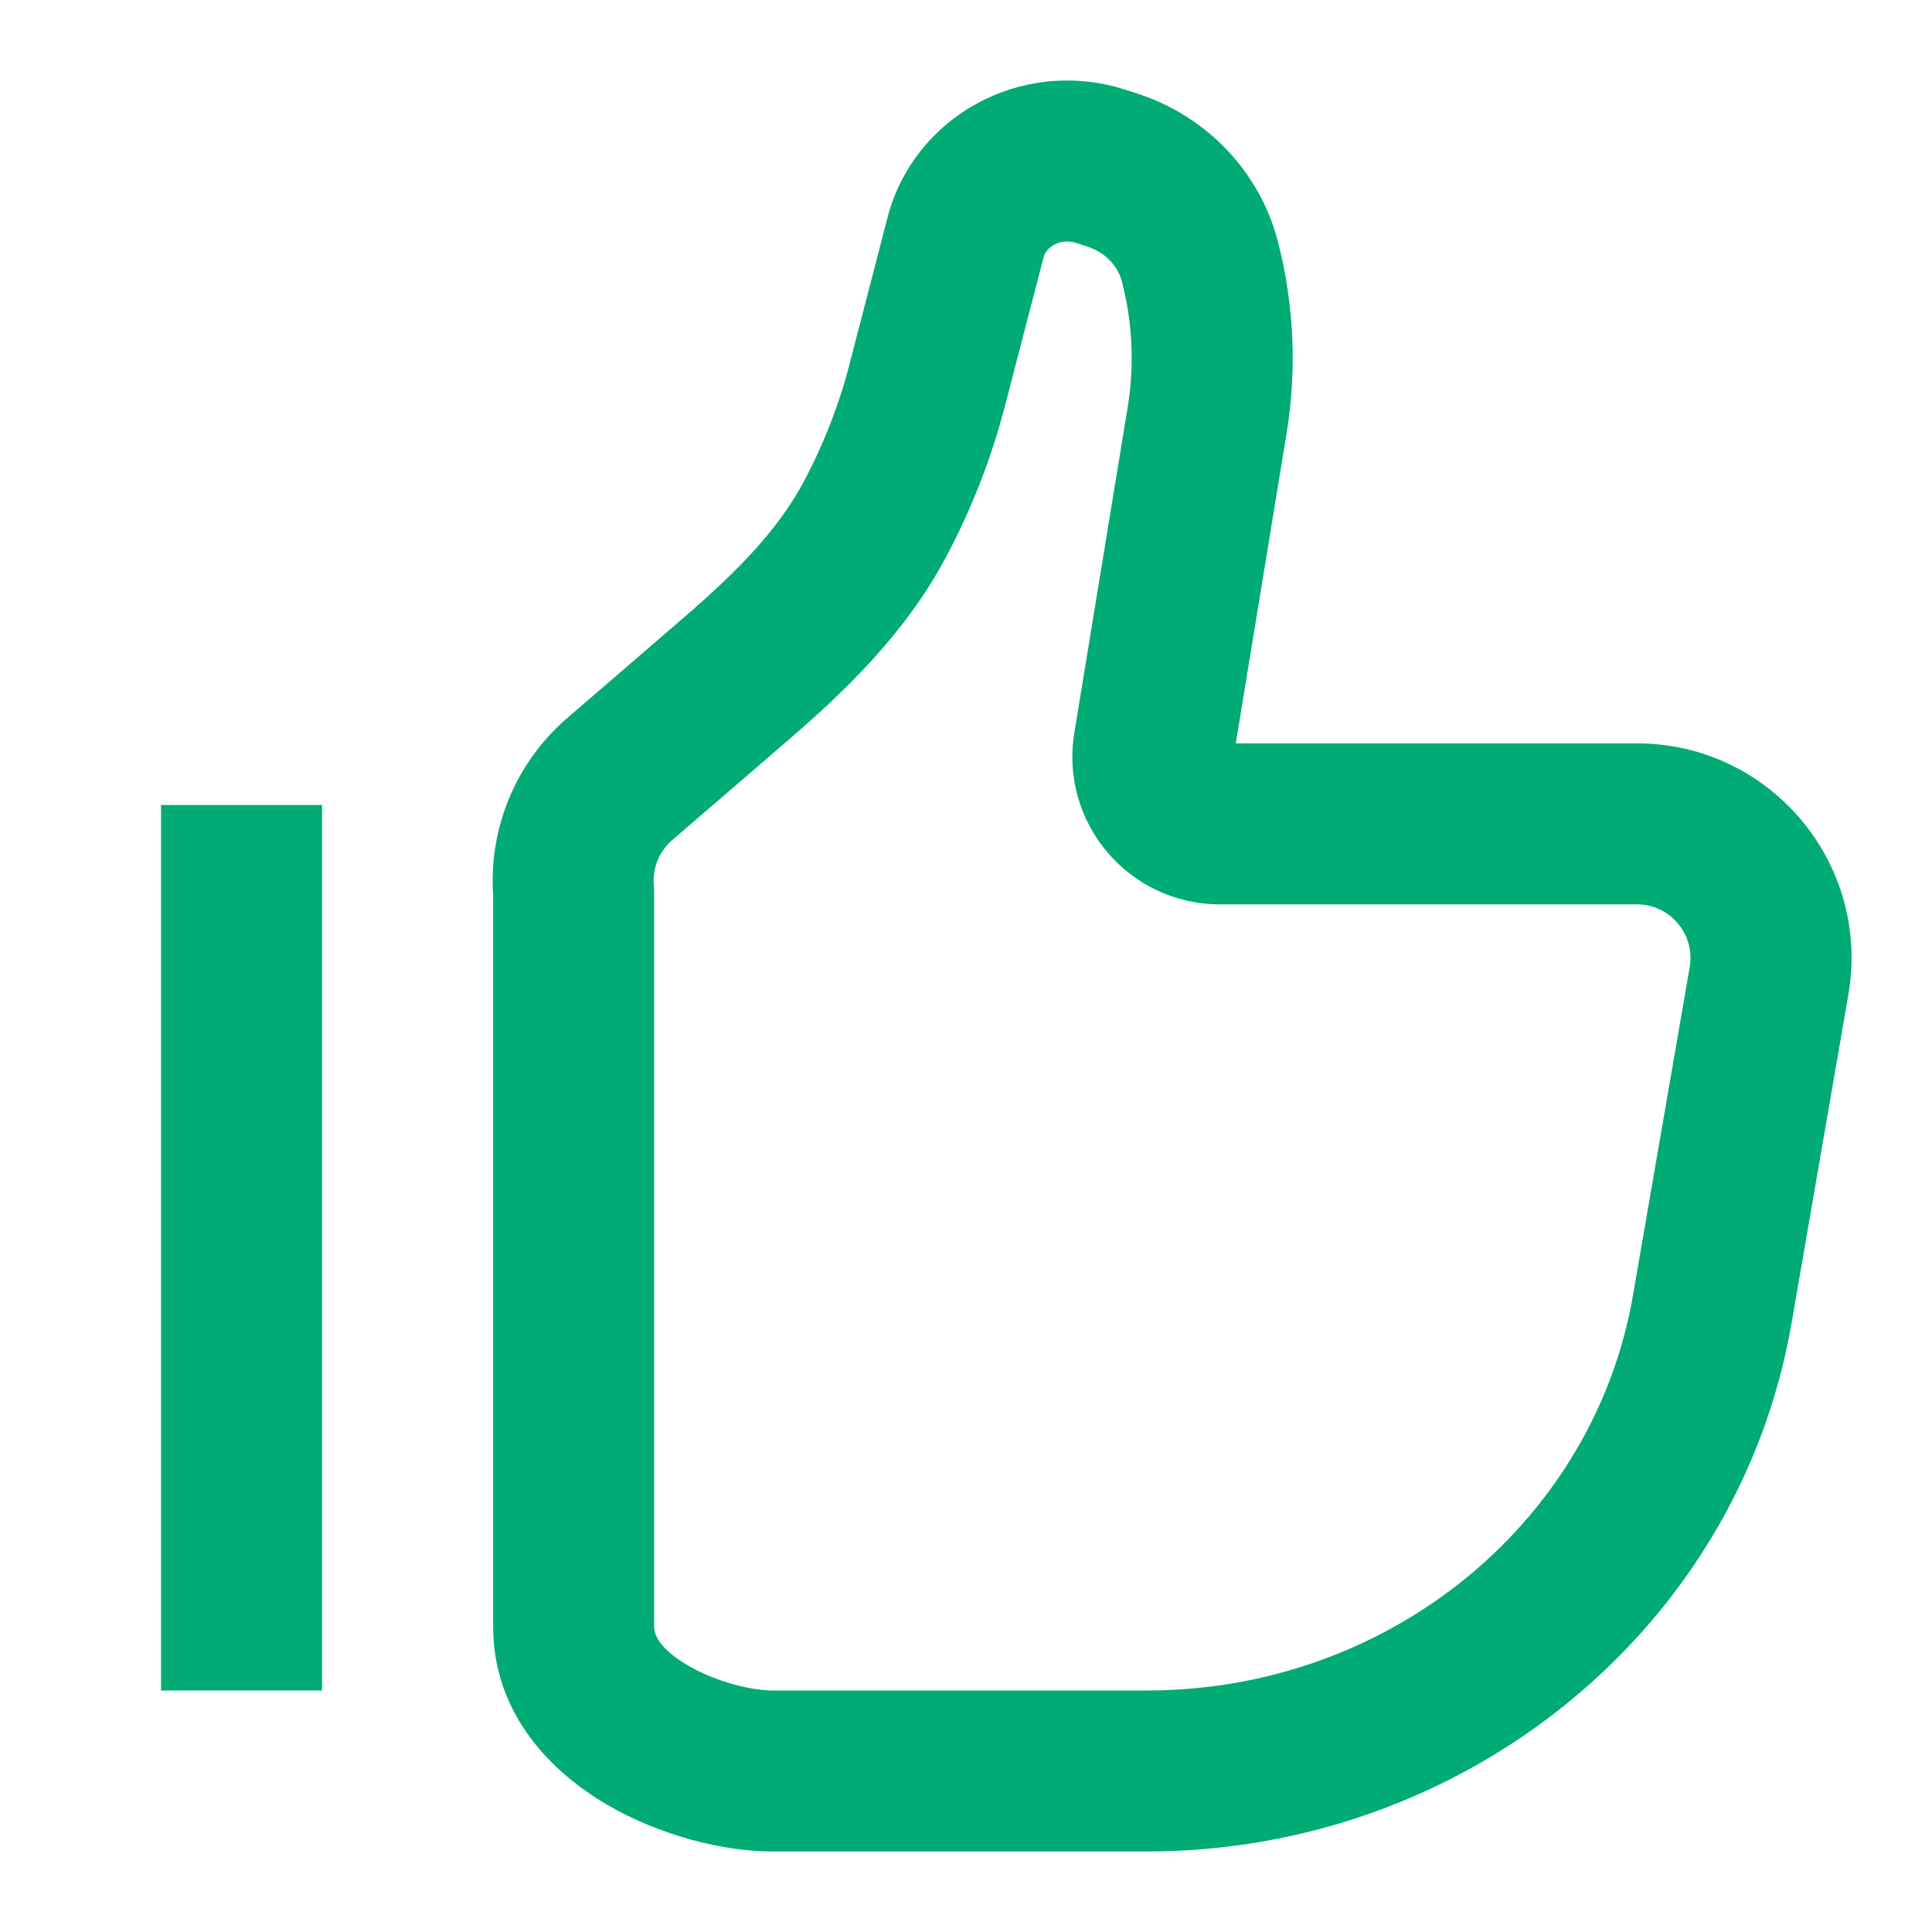
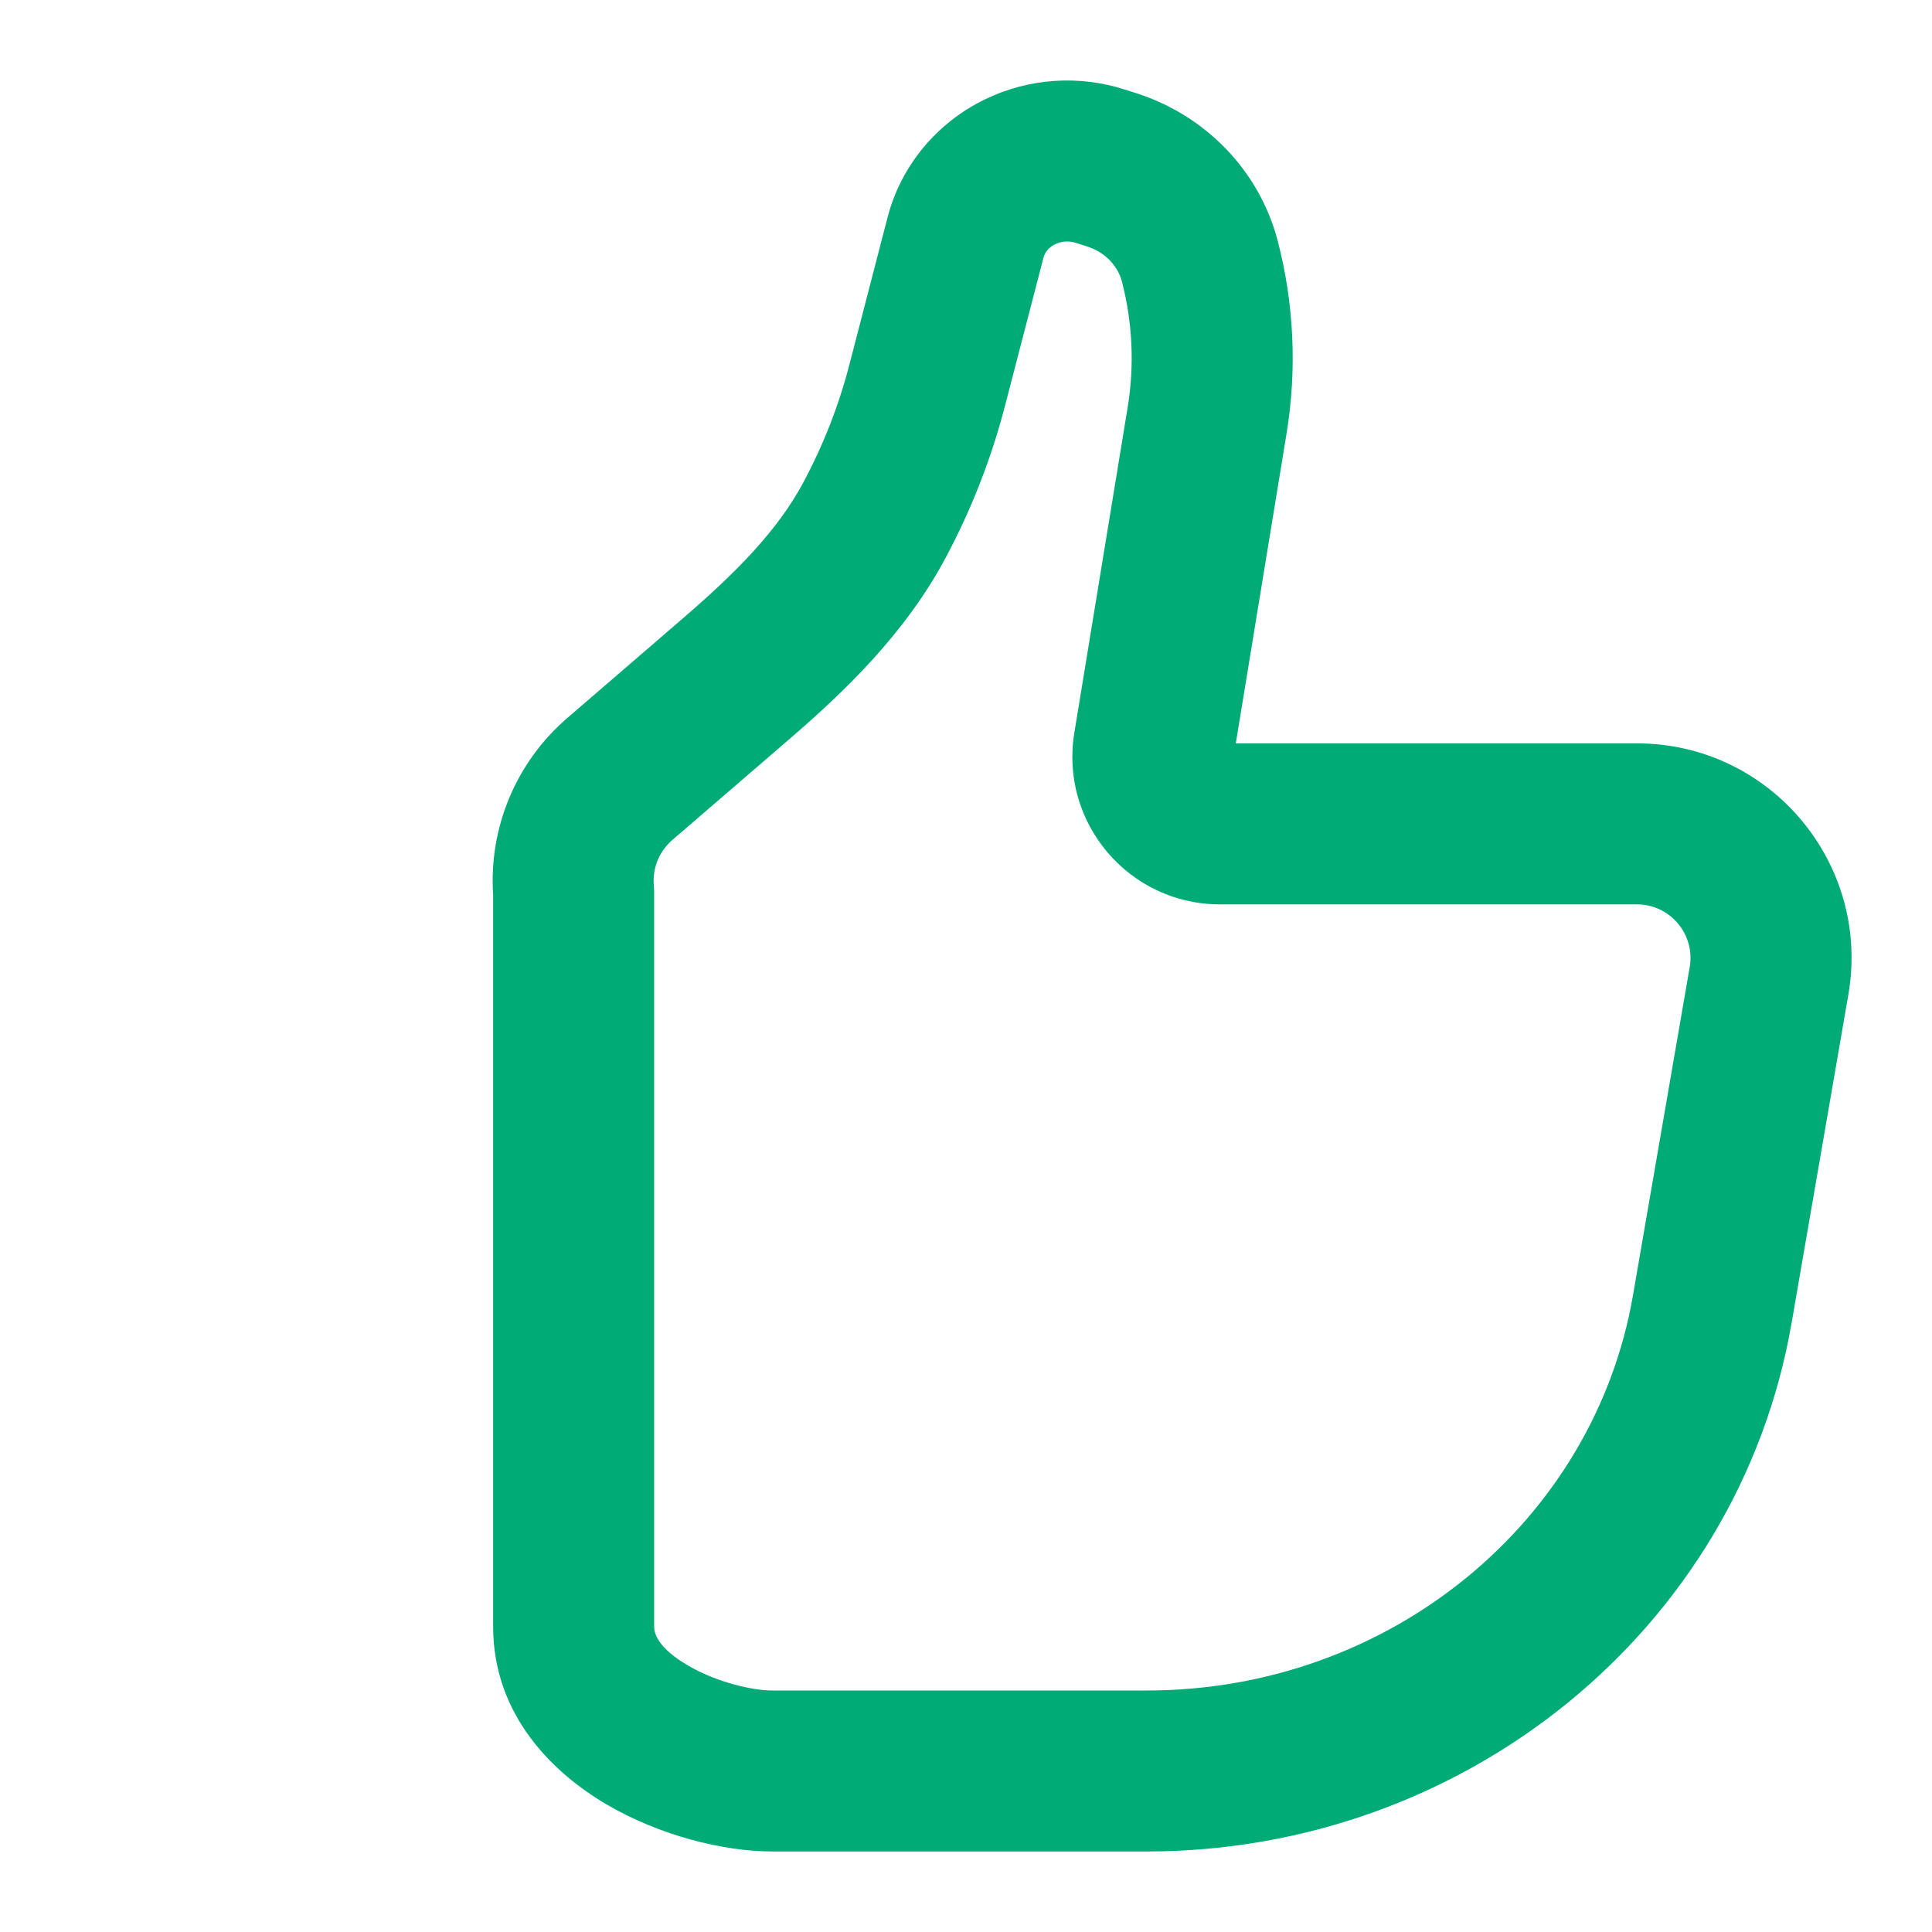
<svg xmlns="http://www.w3.org/2000/svg" width="31" height="31" viewBox="0 0 31 31" fill="none">
  <path fill-rule="evenodd" clip-rule="evenodd" d="M9.101 11.522C8.278 12.231 7.839 13.286 7.913 14.367L7.913 26.101C7.913 27.529 8.885 28.455 9.728 28.95C10.579 29.45 11.602 29.708 12.396 29.708H18.4C23.491 29.708 27.894 26.156 28.747 21.229L29.658 15.959C30.022 13.855 28.404 11.928 26.266 11.928H19.829L20.644 6.953C20.812 5.927 20.764 4.877 20.503 3.87C20.208 2.736 19.342 1.852 18.237 1.497L18.049 1.437C17.313 1.2 16.509 1.254 15.811 1.591C15.041 1.962 14.46 2.648 14.242 3.486L13.628 5.855C13.458 6.509 13.211 7.141 12.891 7.739C12.473 8.521 11.8 9.196 10.959 9.92L9.101 11.522ZM16.932 3.918C17.031 3.87 17.151 3.861 17.259 3.896L17.447 3.956C17.741 4.051 17.939 4.274 18.002 4.519C18.173 5.177 18.204 5.864 18.094 6.536L17.238 11.76C17.002 13.2 18.112 14.511 19.574 14.511H26.266C26.797 14.511 27.204 14.991 27.112 15.519L26.201 20.789C25.575 24.411 22.303 27.125 18.4 27.125H12.396C12.074 27.125 11.501 26.995 11.036 26.722C10.561 26.444 10.496 26.212 10.496 26.101V14.317C10.496 14.28 10.495 14.243 10.491 14.206C10.467 13.93 10.578 13.659 10.787 13.479L12.646 11.877C13.529 11.116 14.514 10.183 15.17 8.956C15.585 8.18 15.907 7.357 16.128 6.503L16.743 4.135C16.763 4.055 16.824 3.97 16.932 3.918Z" fill="#00AB75" />
-   <path d="M5.167 12.917H2.584V27.125H5.167V12.917Z" fill="#00AB75" />
</svg>